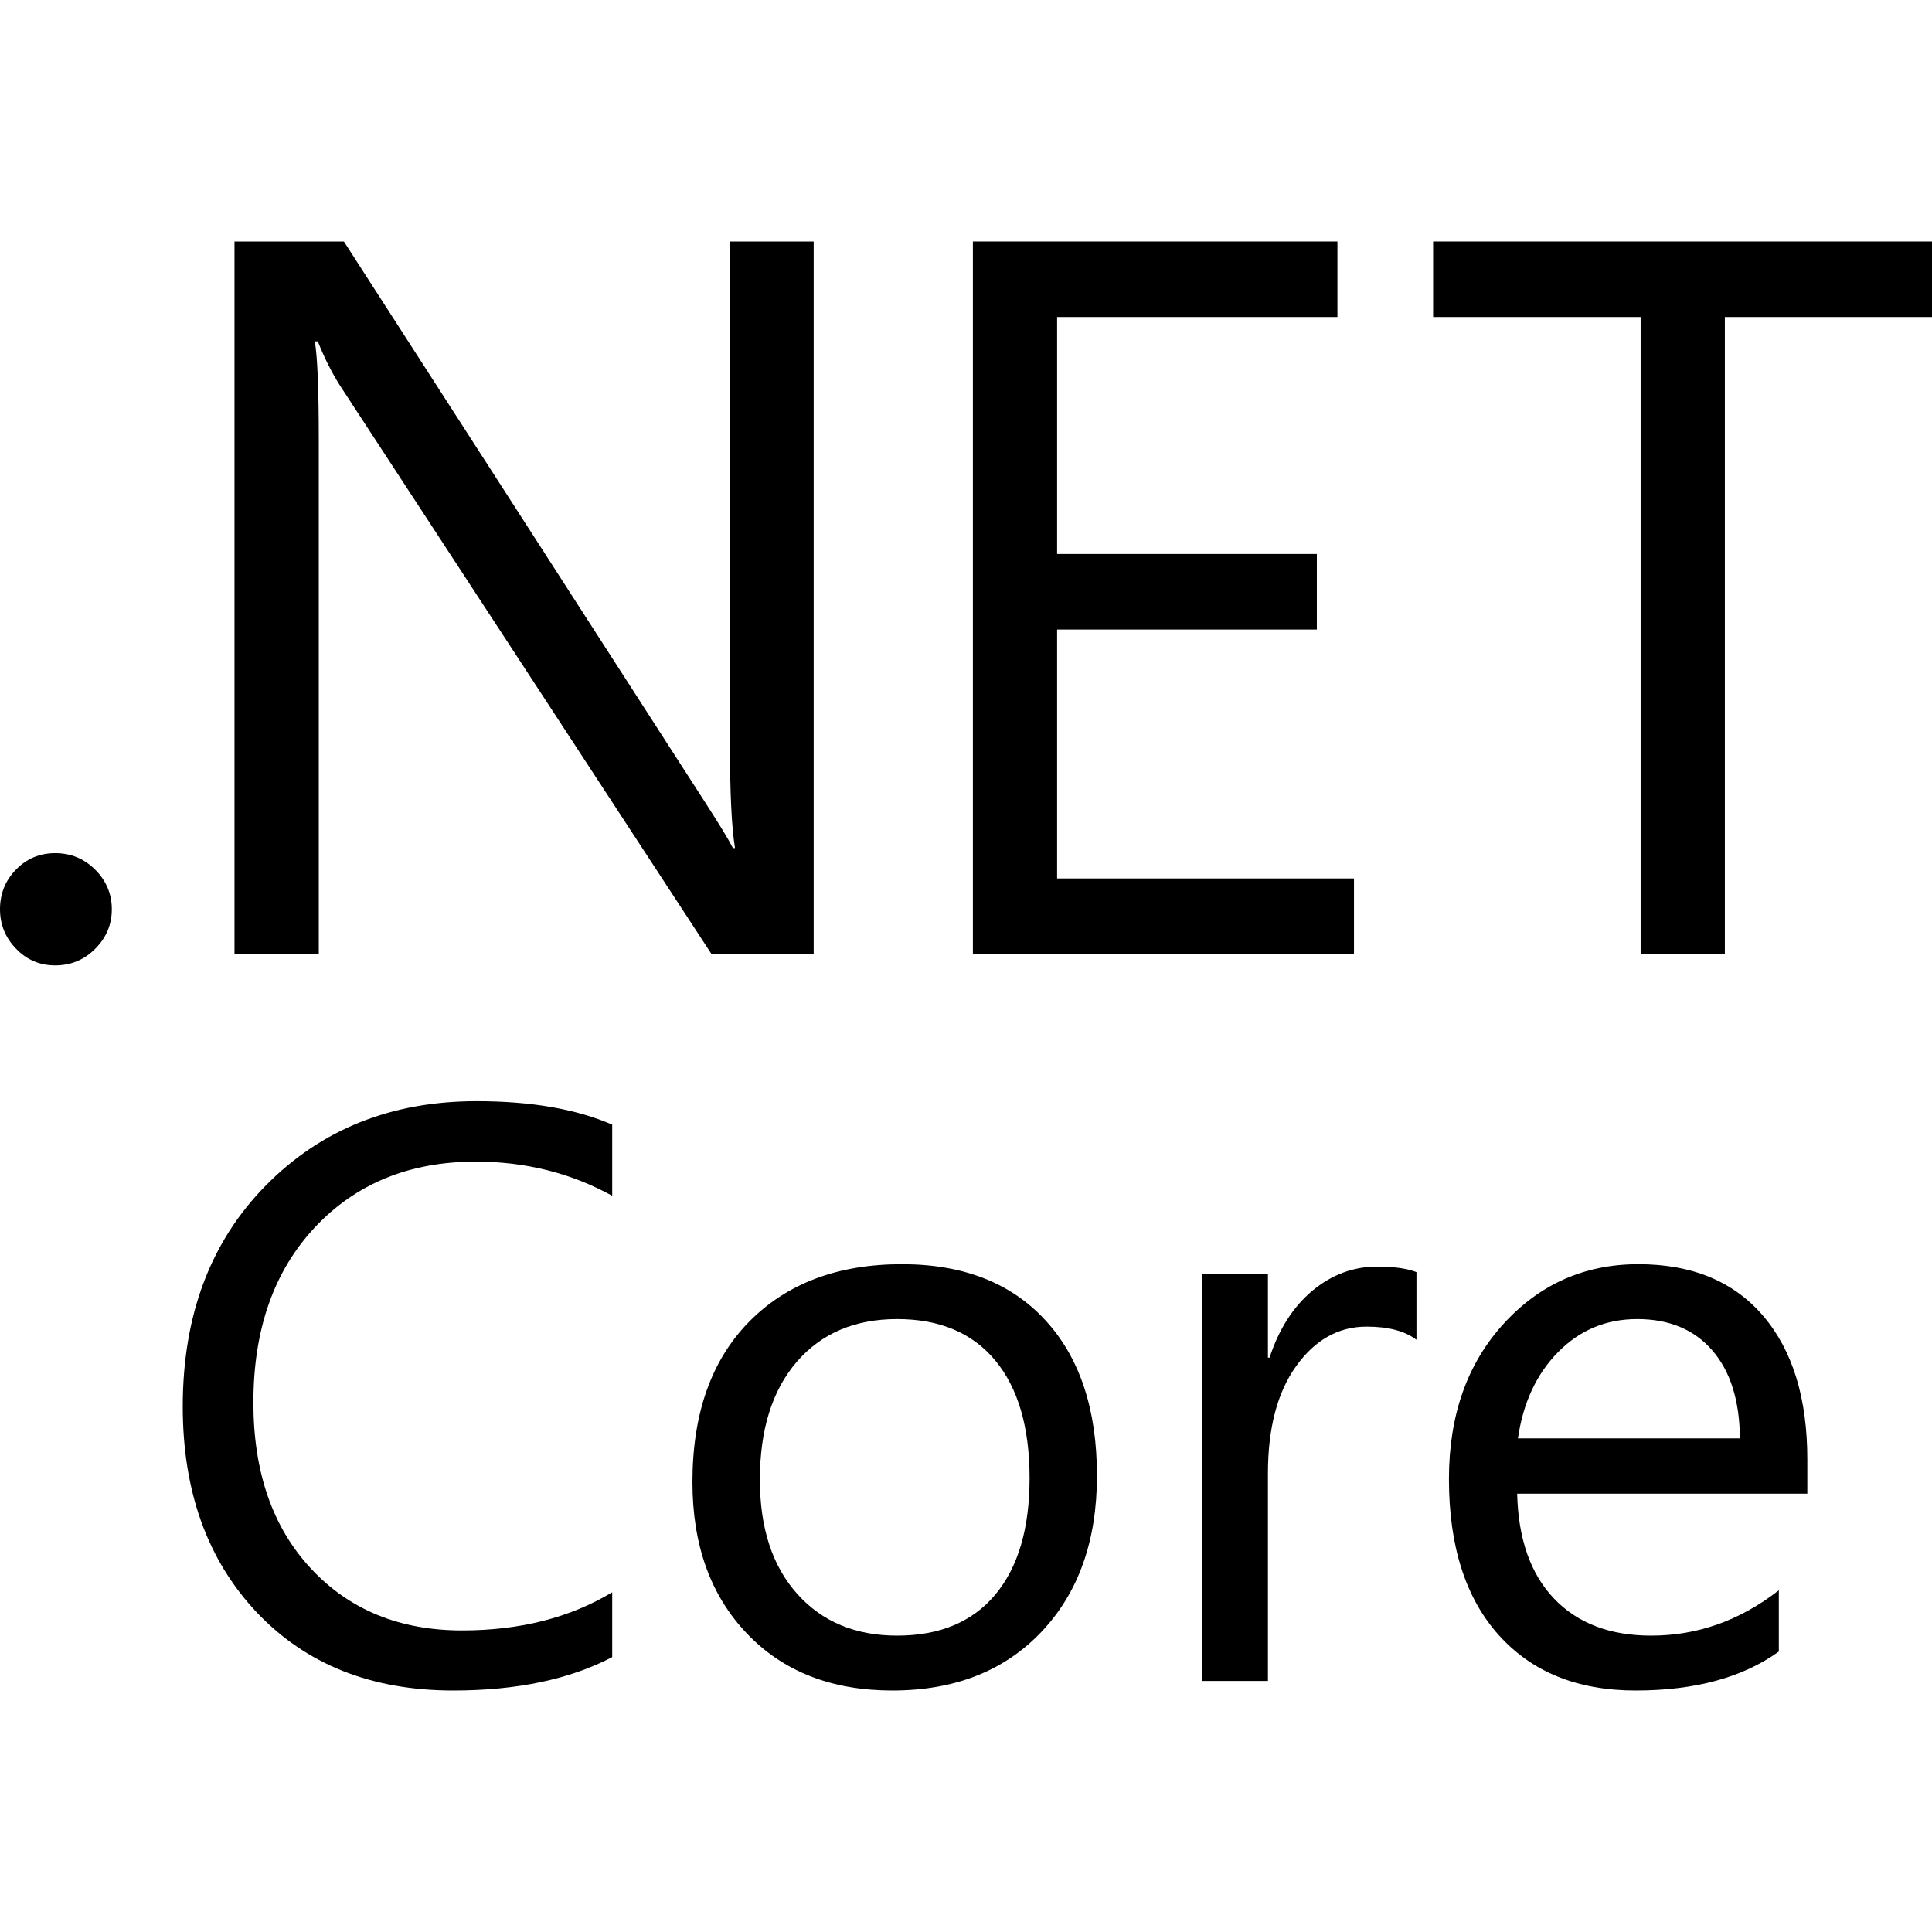
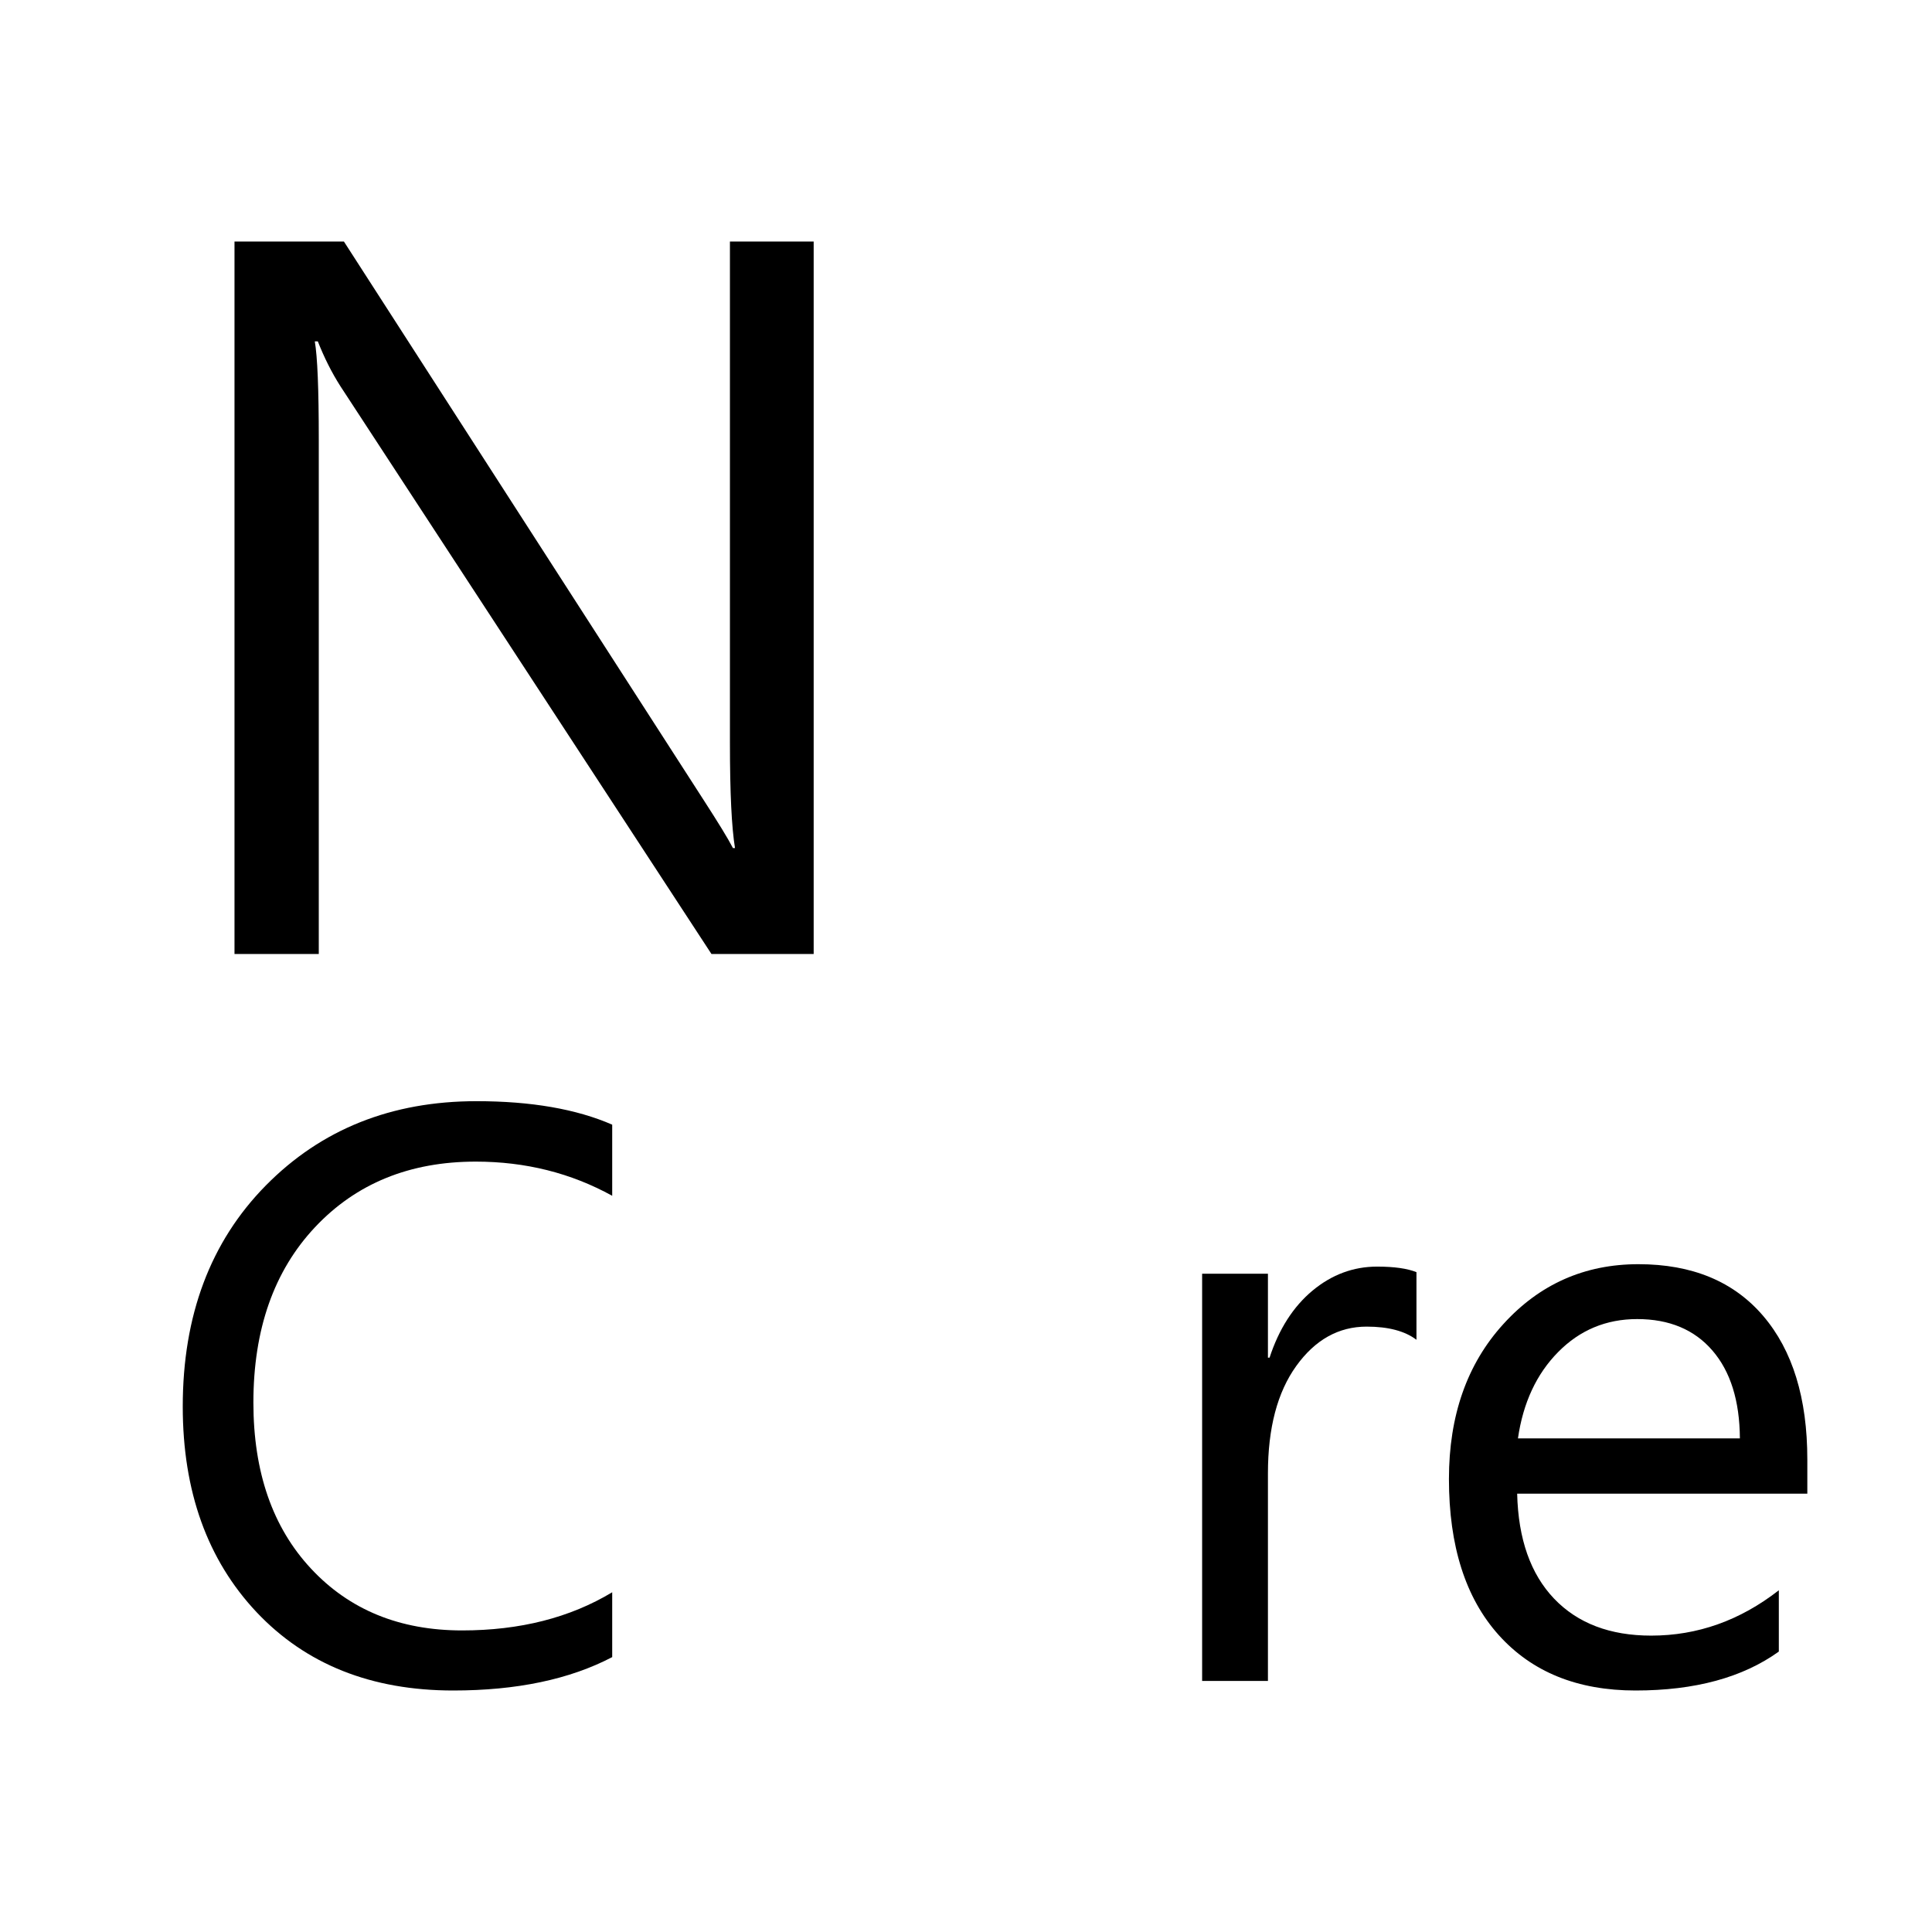
<svg xmlns="http://www.w3.org/2000/svg" width="32" height="32" viewBox="0 0 32 32" fill="none">
  <path fill-rule="evenodd" clip-rule="evenodd" d="M13.477 15.801H11.784L5.637 6.395C5.493 6.169 5.37 5.923 5.264 5.654H5.214C5.258 5.906 5.28 6.447 5.28 7.275V15.801H3.884V4H5.696L11.659 13.258C11.896 13.625 12.058 13.888 12.14 14.047H12.174C12.118 13.707 12.09 13.129 12.09 12.312V4H13.477V15.801H13.477Z" fill="black" />
-   <path fill-rule="evenodd" clip-rule="evenodd" d="M22.426 15.801H16.114V4H22.152V5.251H17.509V9.176H21.811V10.427H17.509V14.55H22.426V15.801Z" fill="black" />
-   <path fill-rule="evenodd" clip-rule="evenodd" d="M32 5.251H28.569V15.801H27.174V5.251H23.737V4H32V5.251Z" fill="black" />
  <path fill-rule="evenodd" clip-rule="evenodd" d="M27.137 20.939C28.027 20.939 28.716 21.225 29.204 21.796C29.691 22.366 29.935 23.159 29.935 24.173V24.74H25.129C25.147 25.491 25.351 26.07 25.741 26.479C26.131 26.887 26.667 27.091 27.349 27.091C28.116 27.091 28.82 26.841 29.463 26.34V27.355C28.865 27.785 28.074 28 27.09 28C26.128 28 25.373 27.694 24.823 27.081C24.274 26.469 23.999 25.607 23.999 24.496C23.999 23.447 24.299 22.591 24.9 21.931C25.5 21.27 26.246 20.939 27.137 20.939ZM27.117 21.848C26.603 21.848 26.166 22.03 25.807 22.395C25.448 22.759 25.227 23.236 25.142 23.824H28.818C28.814 23.201 28.662 22.715 28.363 22.369C28.064 22.022 27.648 21.848 27.117 21.848Z" fill="black" />
  <path fill-rule="evenodd" clip-rule="evenodd" d="M23.461 22.191C23.27 22.046 22.995 21.973 22.636 21.973C22.171 21.973 21.782 22.191 21.47 22.625C21.157 23.06 21.001 23.653 21.001 24.404V27.842H19.911V21.097H21.001V22.487H21.028C21.183 22.013 21.42 21.643 21.739 21.377C22.058 21.112 22.415 20.979 22.809 20.979C23.093 20.979 23.31 21.01 23.461 21.071V22.191Z" fill="black" />
-   <path fill-rule="evenodd" clip-rule="evenodd" d="M1.852 15.061C1.852 15.312 1.761 15.53 1.578 15.714C1.395 15.898 1.174 15.99 0.913 15.99C0.659 15.99 0.443 15.898 0.266 15.714C0.088 15.53 0 15.312 0 15.061C0 14.802 0.088 14.583 0.266 14.402C0.443 14.221 0.659 14.131 0.913 14.131C1.174 14.131 1.395 14.222 1.578 14.406C1.761 14.59 1.852 14.808 1.852 15.061Z" fill="black" />
-   <path fill-rule="evenodd" clip-rule="evenodd" d="M14.939 20.939C15.954 20.939 16.746 21.249 17.315 21.868C17.885 22.487 18.169 23.346 18.169 24.443C18.169 25.519 17.863 26.381 17.249 27.029C16.635 27.676 15.812 28 14.779 28C13.774 28 12.97 27.685 12.37 27.055C11.769 26.425 11.469 25.589 11.469 24.549C11.469 23.416 11.781 22.531 12.406 21.894C13.031 21.258 13.875 20.939 14.939 20.939ZM14.859 21.848C14.159 21.848 13.605 22.084 13.197 22.556C12.79 23.028 12.586 23.679 12.586 24.509C12.586 25.308 12.792 25.939 13.204 26.399C13.616 26.861 14.168 27.091 14.859 27.091C15.564 27.091 16.105 26.865 16.484 26.413C16.863 25.96 17.053 25.317 17.053 24.483C17.053 23.64 16.863 22.99 16.484 22.533C16.105 22.077 15.564 21.848 14.859 21.848Z" fill="black" />
  <path fill-rule="evenodd" clip-rule="evenodd" d="M10.14 27.447C9.435 27.816 8.558 28 7.507 28C6.151 28 5.066 27.567 4.25 26.703C3.435 25.837 3.027 24.702 3.027 23.297C3.027 21.787 3.486 20.566 4.403 19.635C5.321 18.704 6.484 18.239 7.893 18.239C8.797 18.239 9.546 18.369 10.14 18.628V19.806C9.457 19.429 8.704 19.24 7.88 19.24C6.785 19.24 5.898 19.602 5.217 20.327C4.537 21.051 4.197 22.02 4.197 23.231C4.197 24.382 4.515 25.299 5.151 25.981C5.787 26.664 6.621 27.005 7.654 27.005C8.611 27.005 9.44 26.795 10.14 26.373V27.447Z" fill="black" />
</svg>